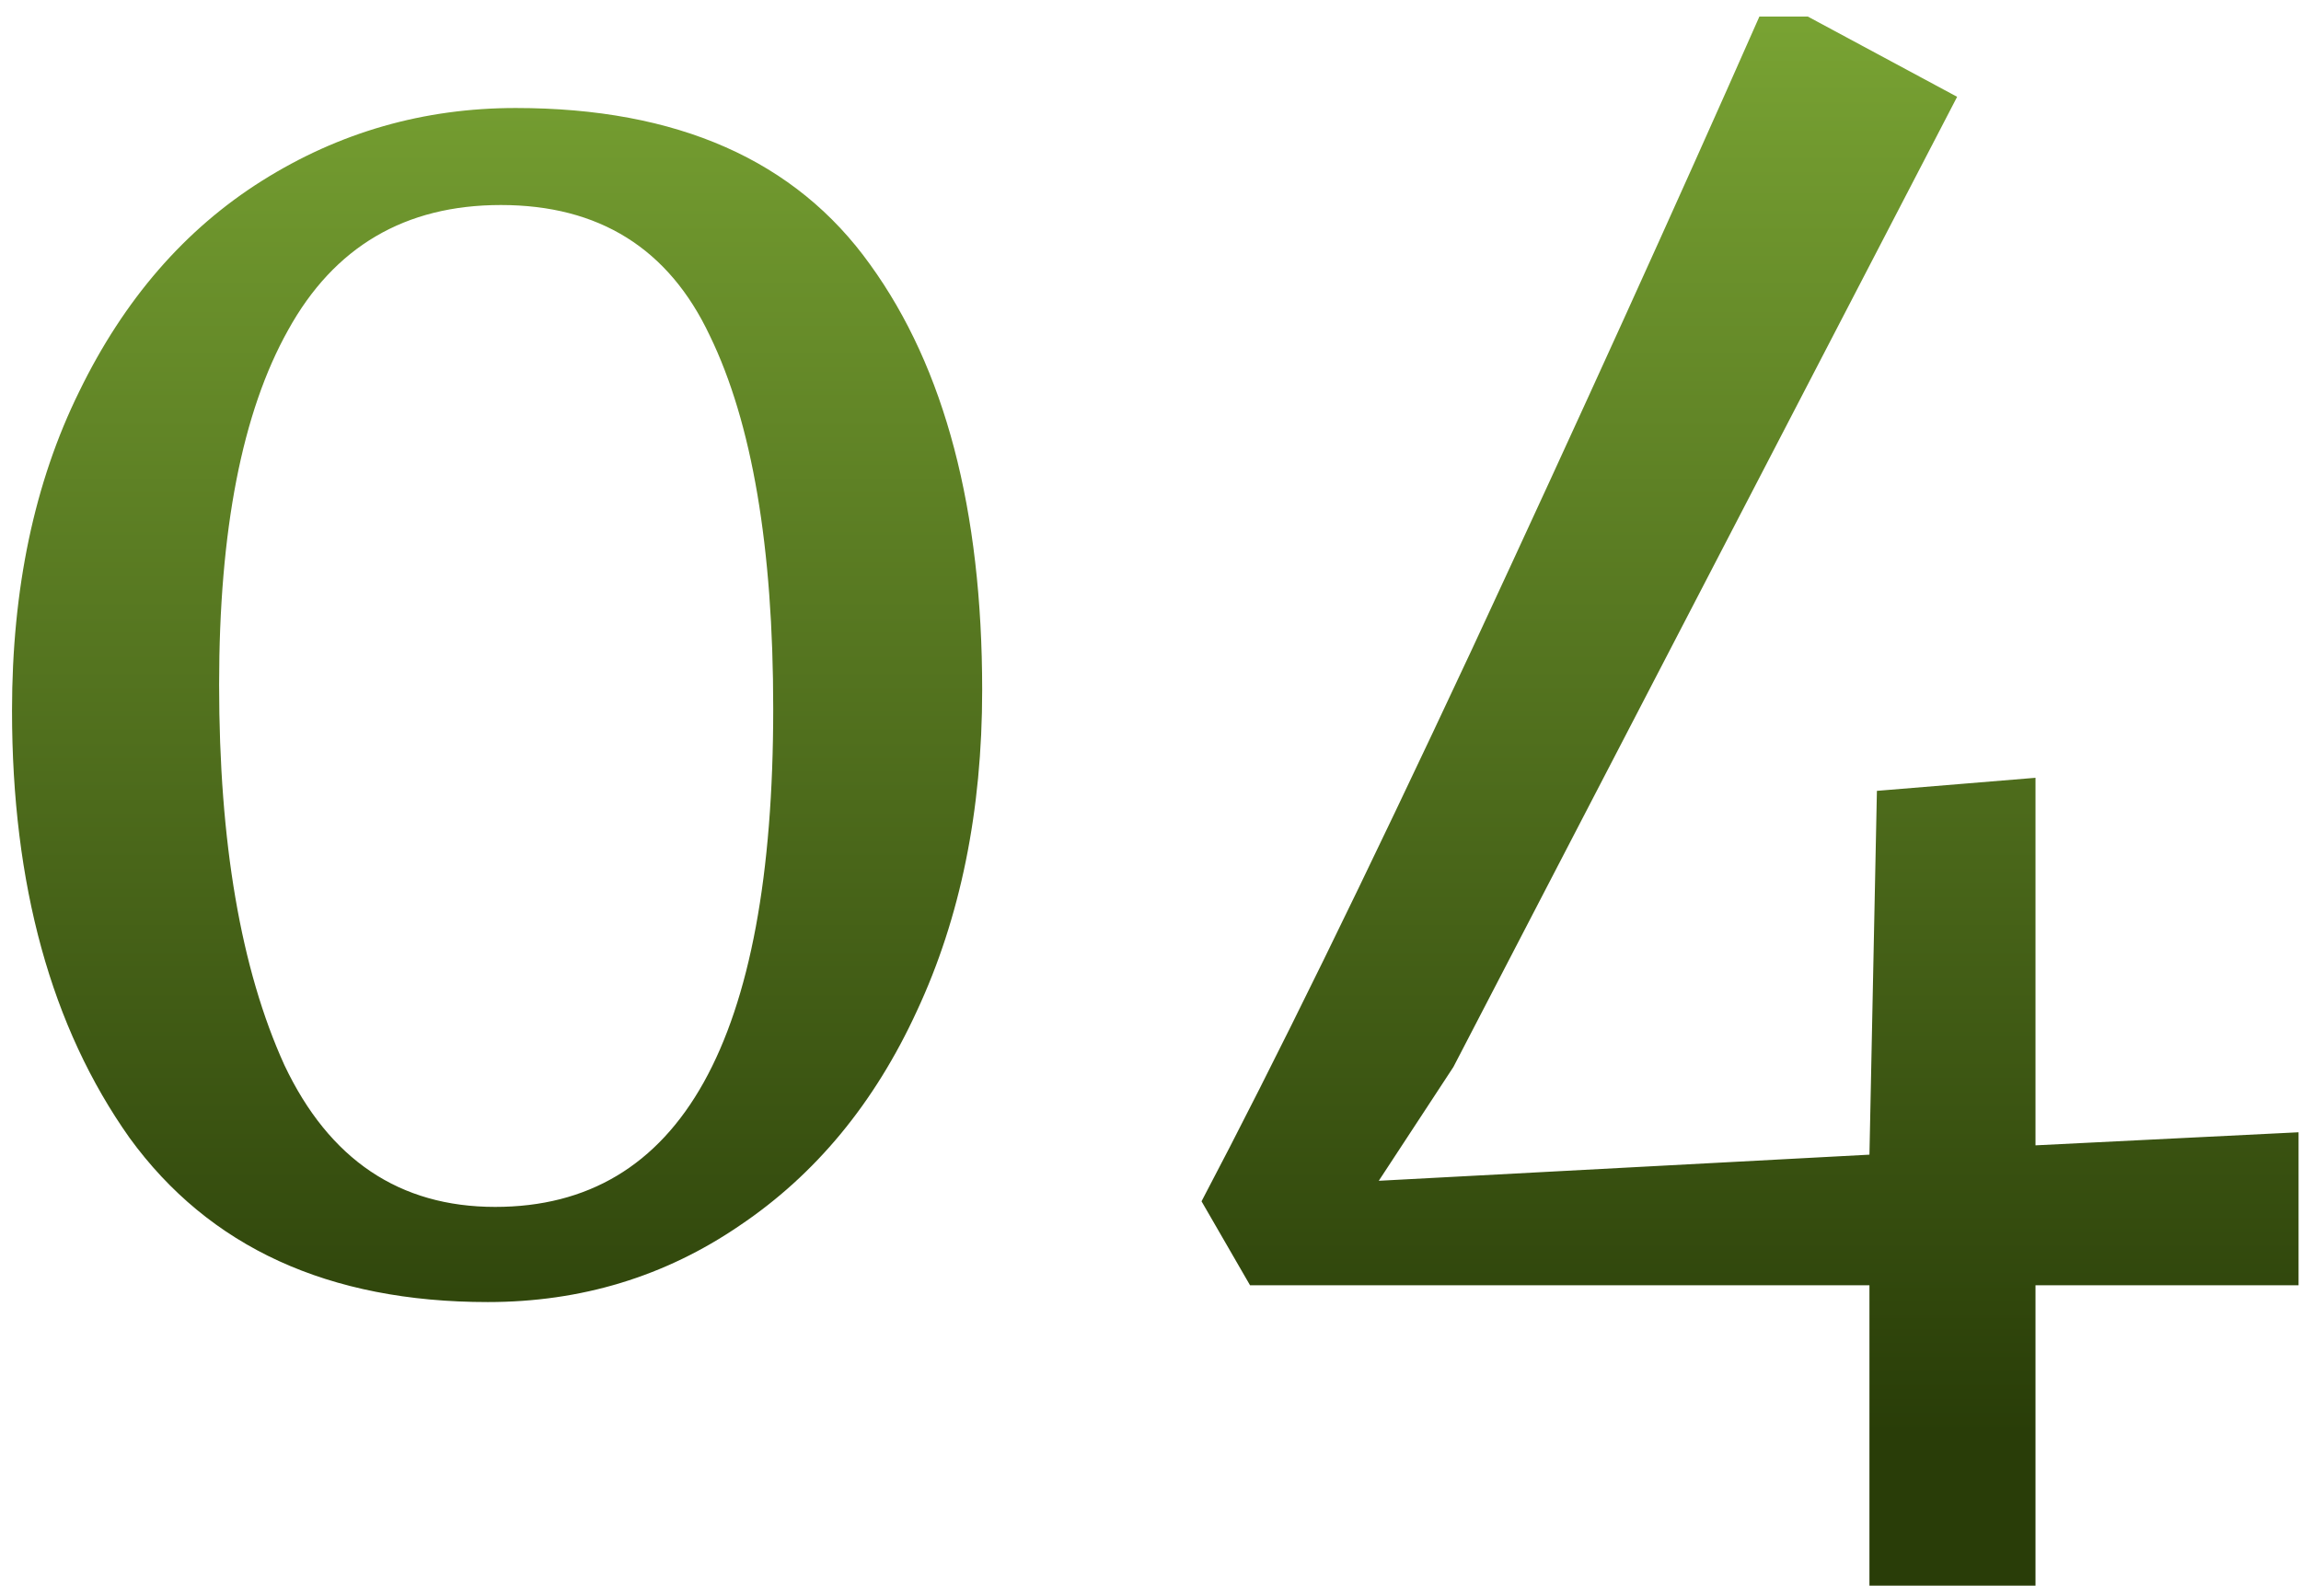
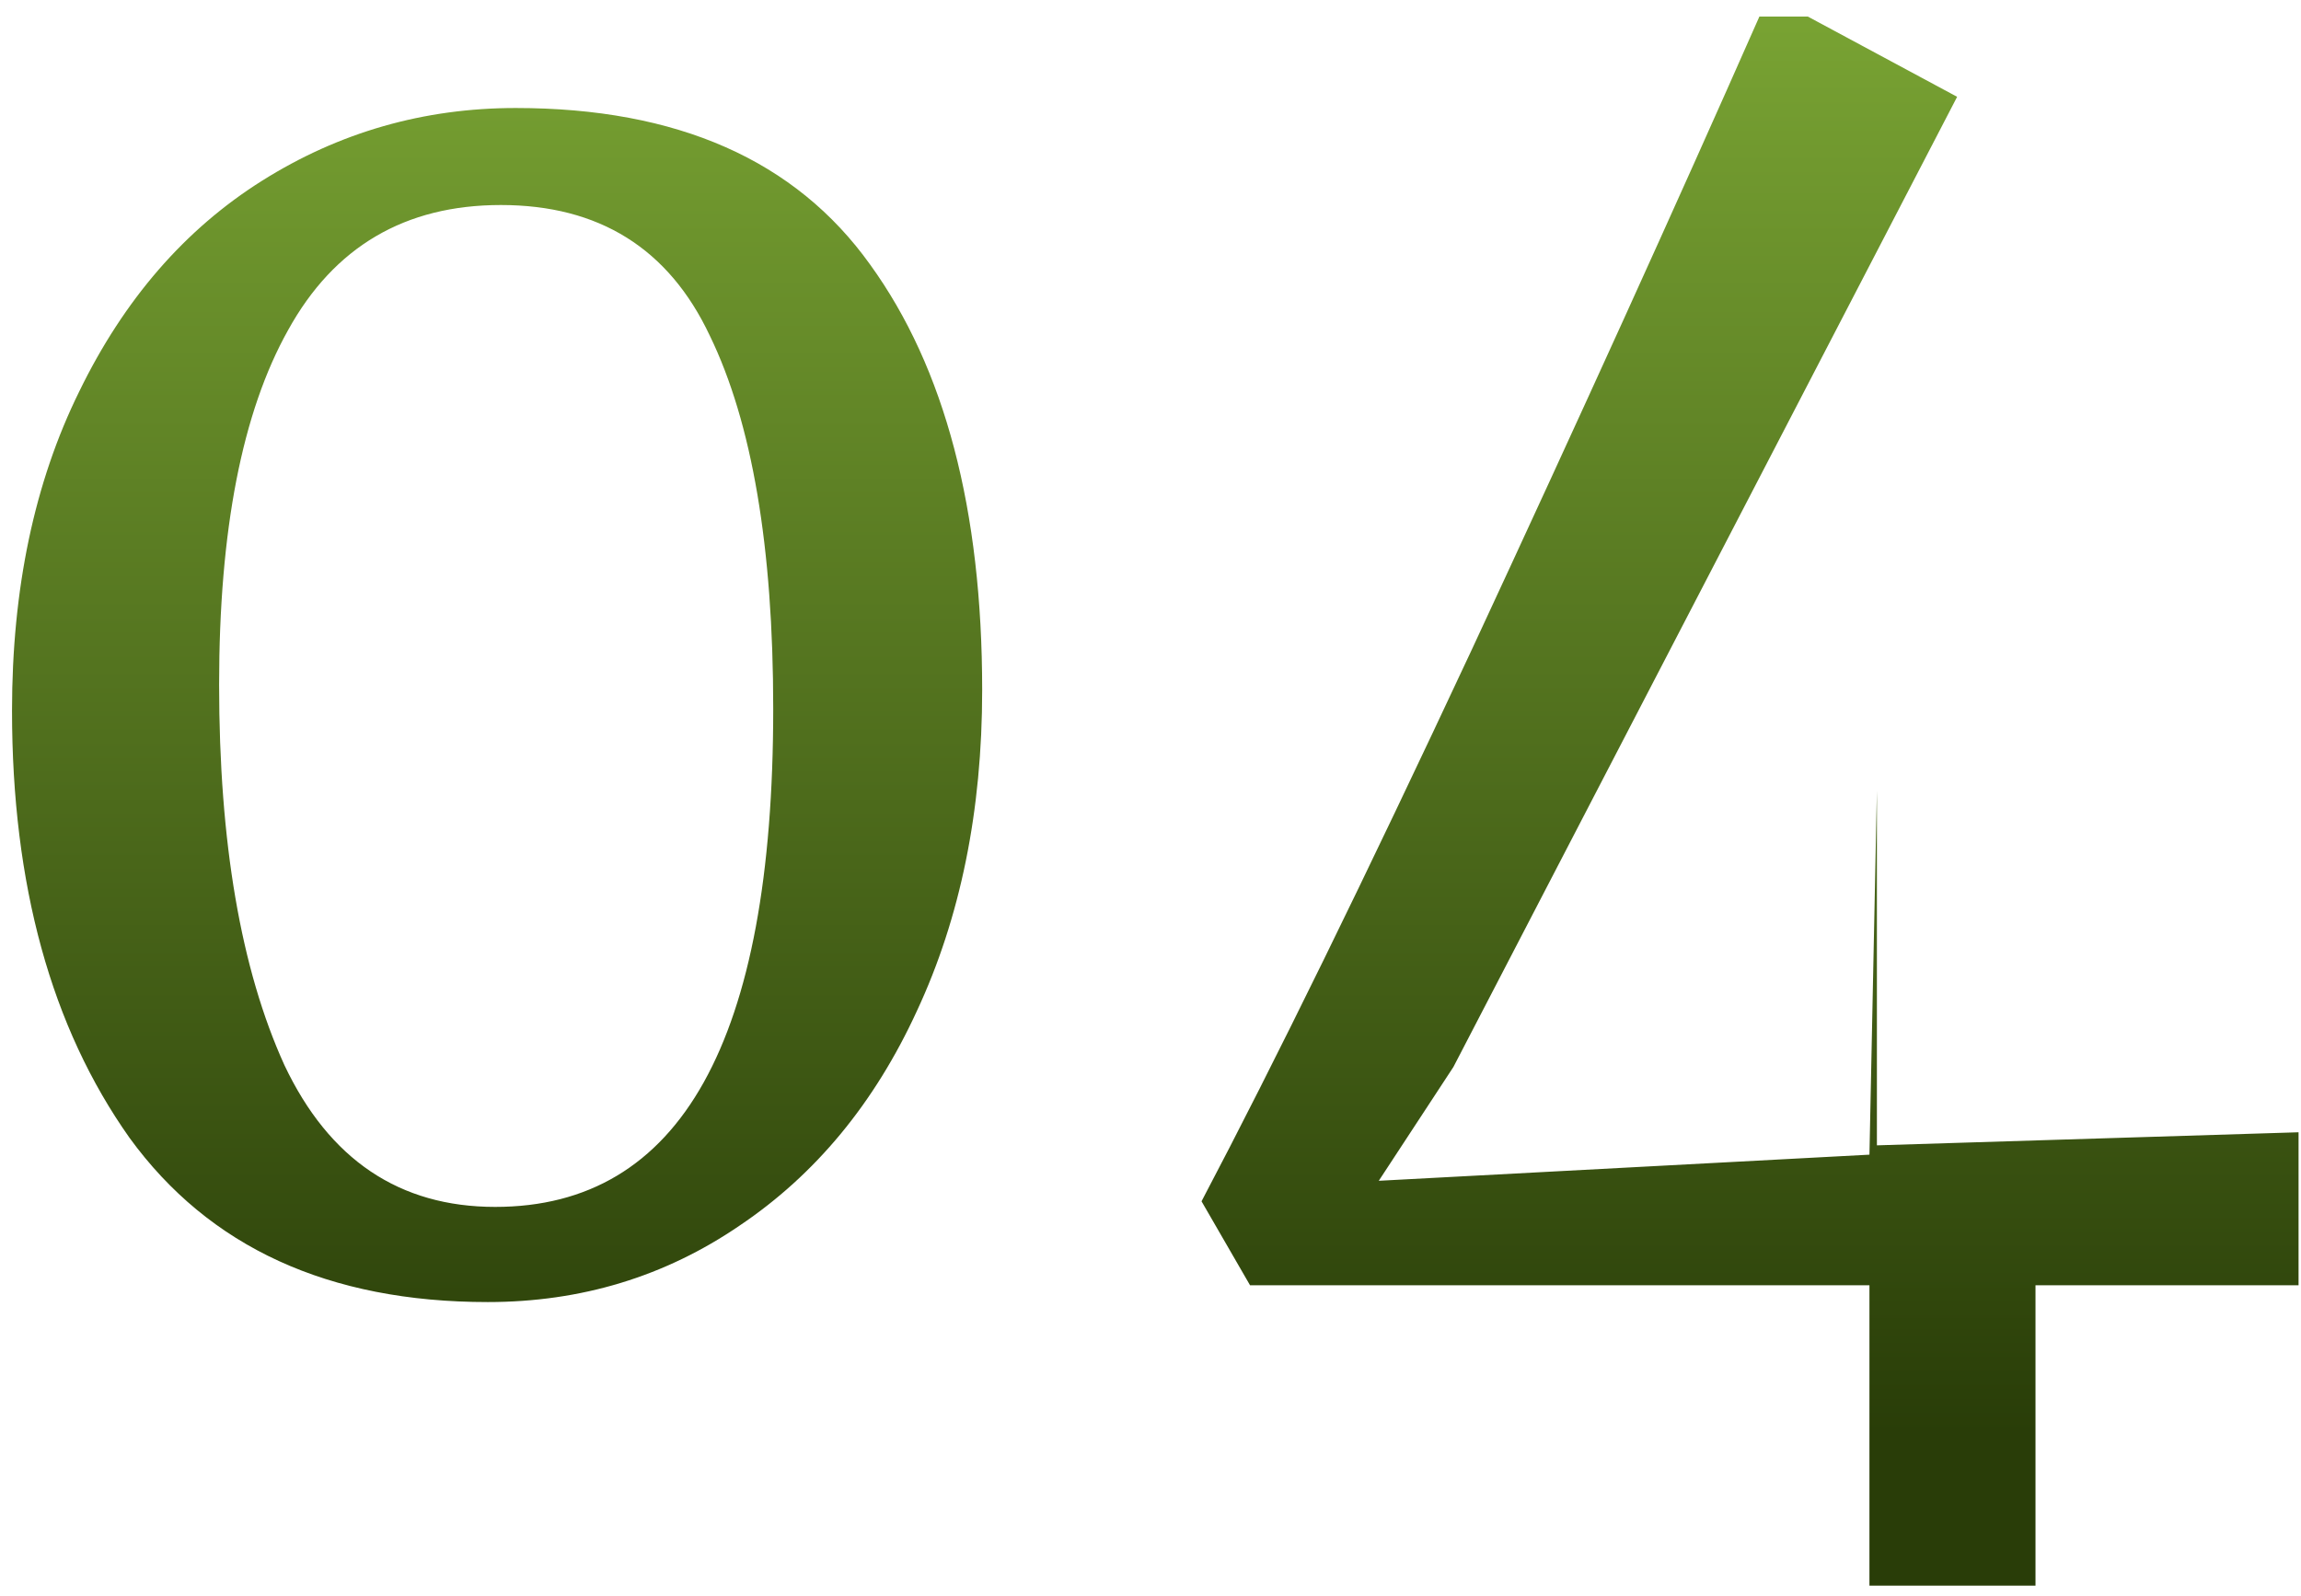
<svg xmlns="http://www.w3.org/2000/svg" width="111" height="77" viewBox="0 0 111 77" fill="none">
-   <path d="M23.53 62.81C15.85 62.81 10.09 60.17 6.25 54.89C2.47 49.55 0.58 42.68 0.58 34.28C0.58 28.4 1.66 23.27 3.82 18.89C5.98 14.45 8.92 11.06 12.64 8.72C16.36 6.38 20.44 5.21 24.88 5.21C32.68 5.21 38.38 7.73 41.98 12.77C45.58 17.75 47.38 24.59 47.38 33.29C47.38 39.11 46.33 44.27 44.23 48.77C42.19 53.21 39.34 56.66 35.68 59.12C32.08 61.58 28.03 62.81 23.53 62.81ZM23.89 58.22C32.83 58.22 37.3 50.21 37.3 34.19C37.3 26.39 36.28 20.39 34.24 16.19C32.26 11.99 28.9 9.89 24.16 9.89C19.54 9.89 16.12 11.9 13.9 15.92C11.68 19.88 10.57 25.58 10.57 33.02C10.57 40.64 11.62 46.76 13.72 51.38C15.88 55.94 19.27 58.22 23.89 58.22ZM90.182 62H60.302L57.962 57.95C61.502 51.23 65.852 42.35 71.012 31.31C76.172 20.21 80.792 10.04 84.872 0.8H87.212L94.412 4.67L70.112 51.47L66.512 56.96L90.182 55.7L90.542 38.15L98.192 37.52V55.25L110.882 54.62V62H98.192V76.49H90.182V62Z" fill="url(#paint0_linear)" />
+   <path d="M23.53 62.81C15.85 62.81 10.09 60.17 6.25 54.89C2.47 49.55 0.58 42.68 0.58 34.28C0.58 28.4 1.66 23.27 3.82 18.89C5.98 14.45 8.92 11.06 12.64 8.72C16.36 6.38 20.44 5.21 24.88 5.21C32.68 5.21 38.38 7.73 41.98 12.77C45.58 17.75 47.38 24.59 47.38 33.29C47.38 39.11 46.33 44.27 44.23 48.77C42.19 53.21 39.34 56.66 35.68 59.12C32.08 61.58 28.03 62.81 23.53 62.81ZM23.89 58.22C32.83 58.22 37.3 50.21 37.3 34.19C37.3 26.39 36.28 20.39 34.24 16.19C32.26 11.99 28.9 9.89 24.16 9.89C19.54 9.89 16.12 11.9 13.9 15.92C11.68 19.88 10.57 25.58 10.57 33.02C10.57 40.64 11.62 46.76 13.72 51.38C15.88 55.94 19.27 58.22 23.89 58.22ZM90.182 62H60.302L57.962 57.95C61.502 51.23 65.852 42.35 71.012 31.31C76.172 20.21 80.792 10.04 84.872 0.8H87.212L94.412 4.67L70.112 51.47L66.512 56.96L90.182 55.7L90.542 38.15V55.25L110.882 54.62V62H98.192V76.49H90.182V62Z" fill="url(#paint0_linear)" />
  <defs>
    <linearGradient id="paint0_linear" x1="54.151" y1="69.158" x2="54.151" y2="-50.526" gradientUnits="userSpaceOnUse">
      <stop stop-color="#293D08" />
      <stop offset="1" stop-color="#B4EF53" />
    </linearGradient>
  </defs>
</svg>